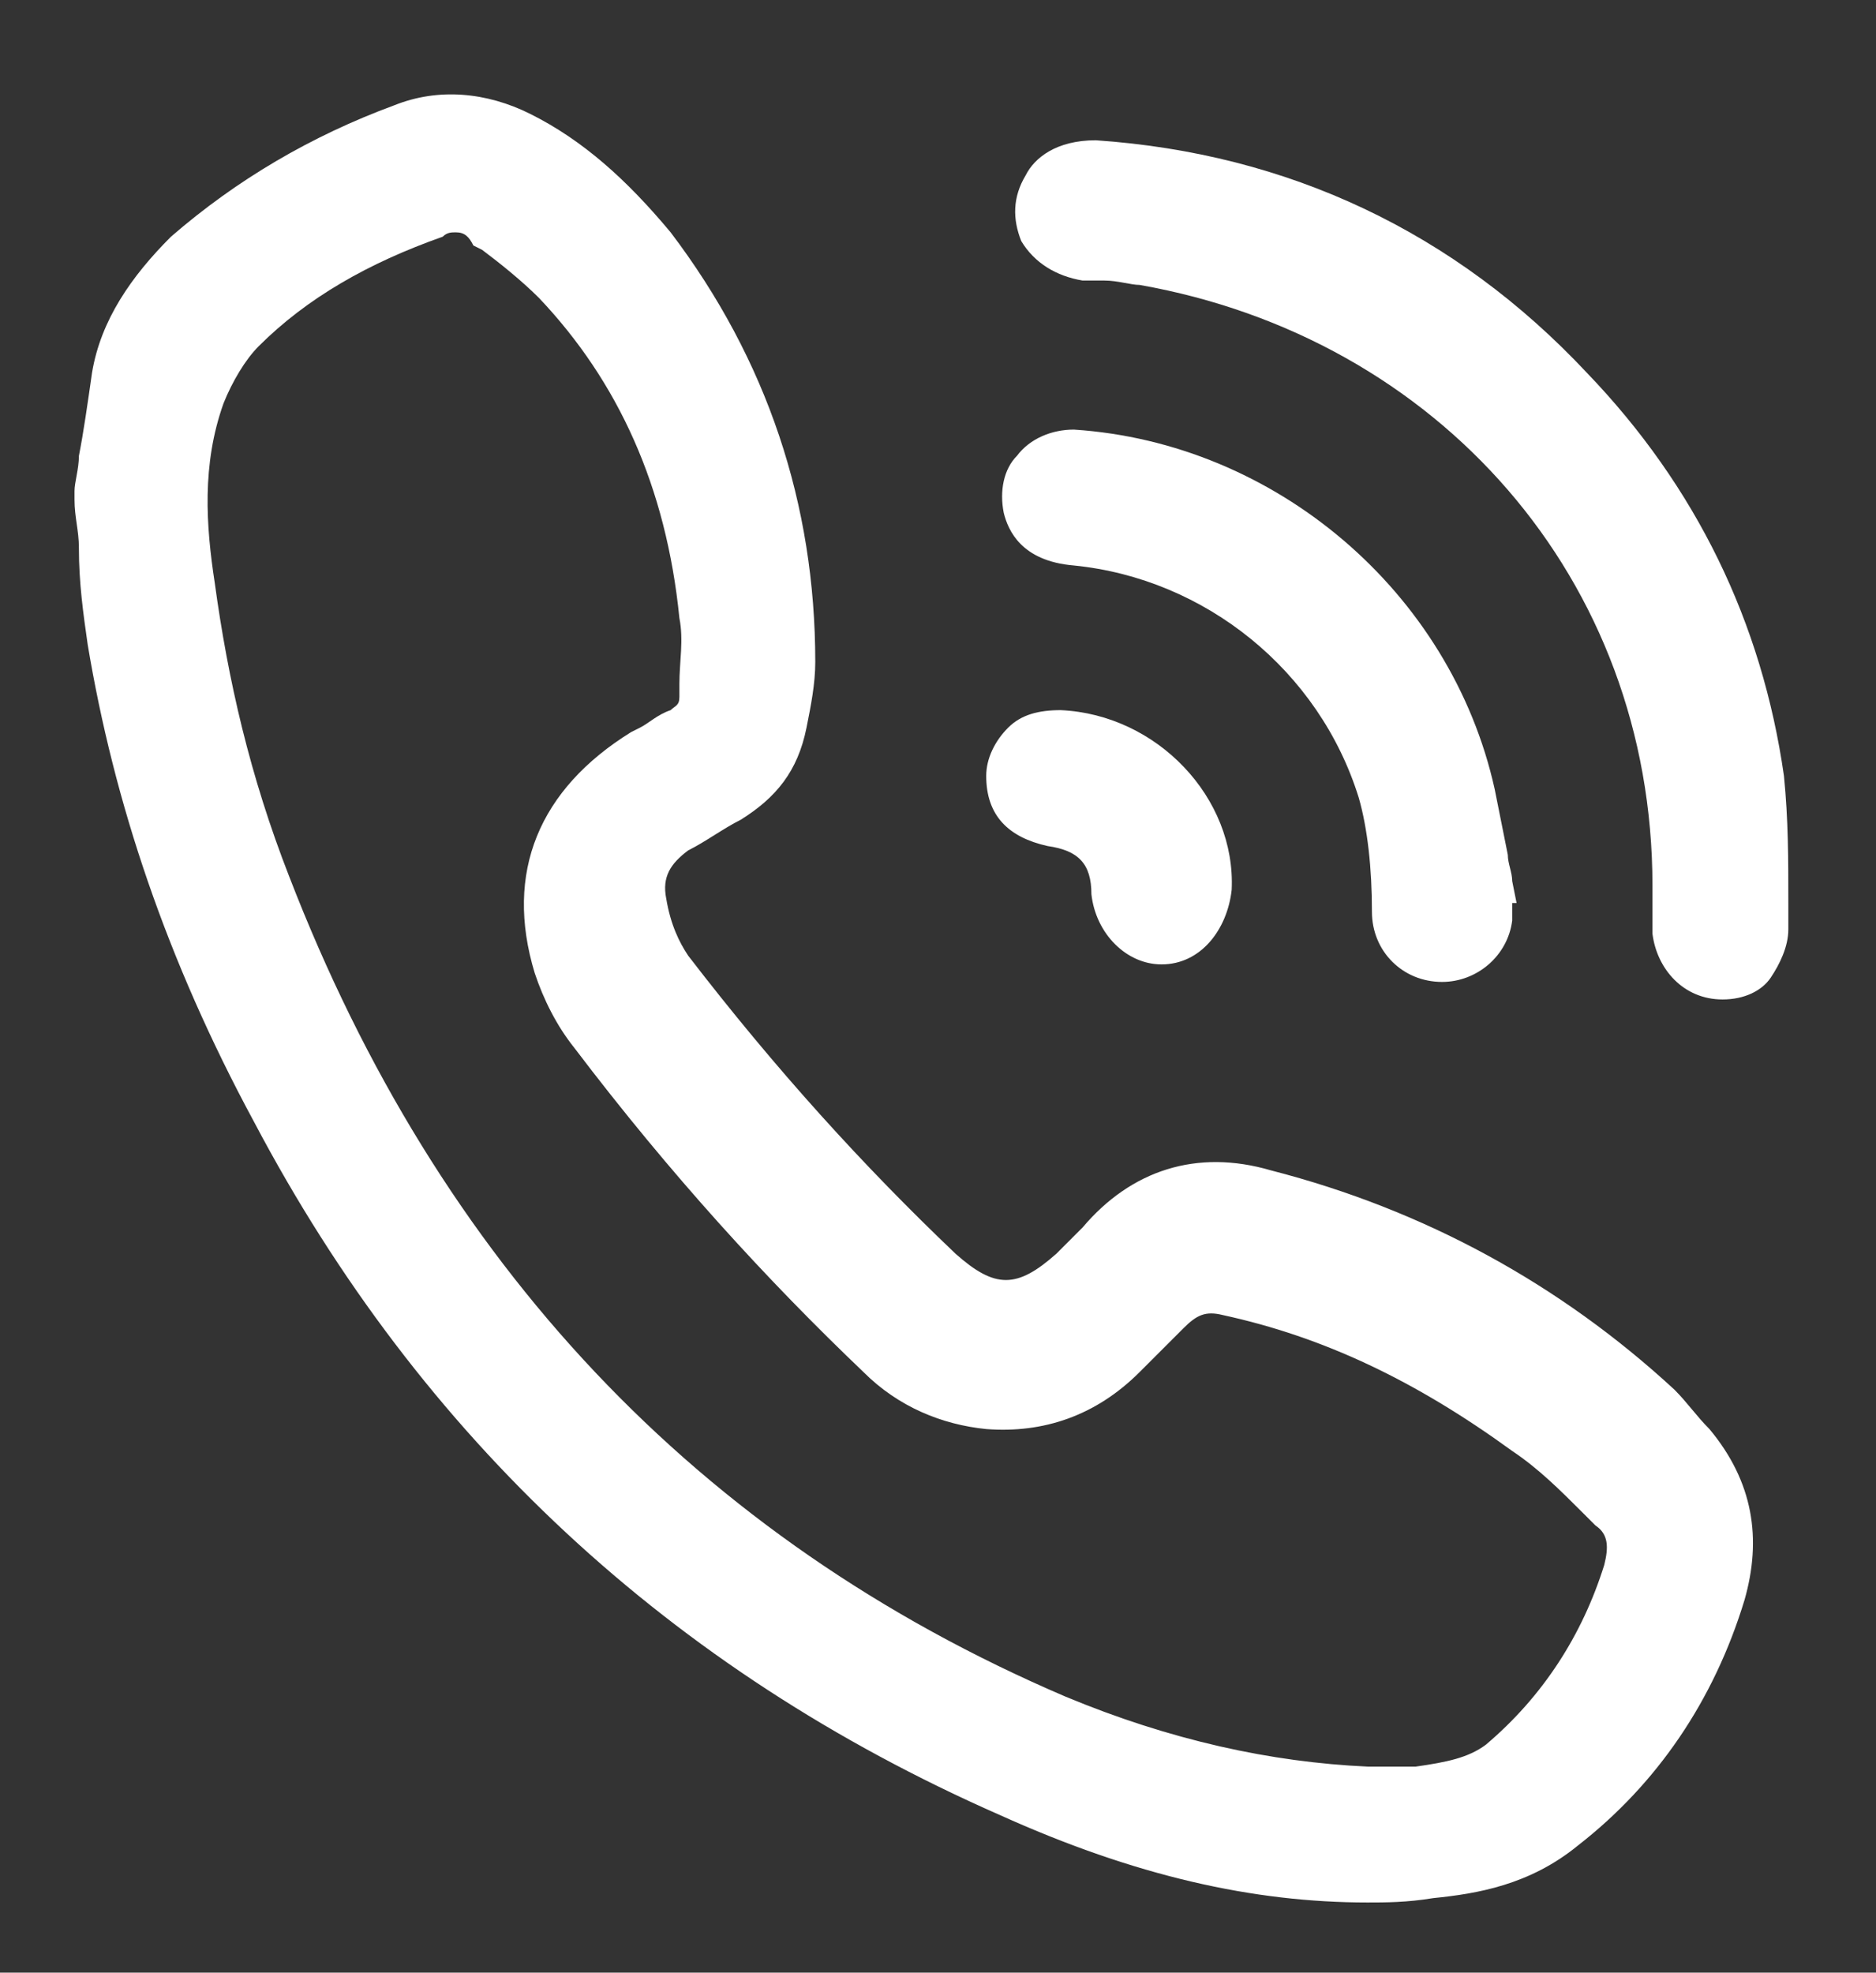
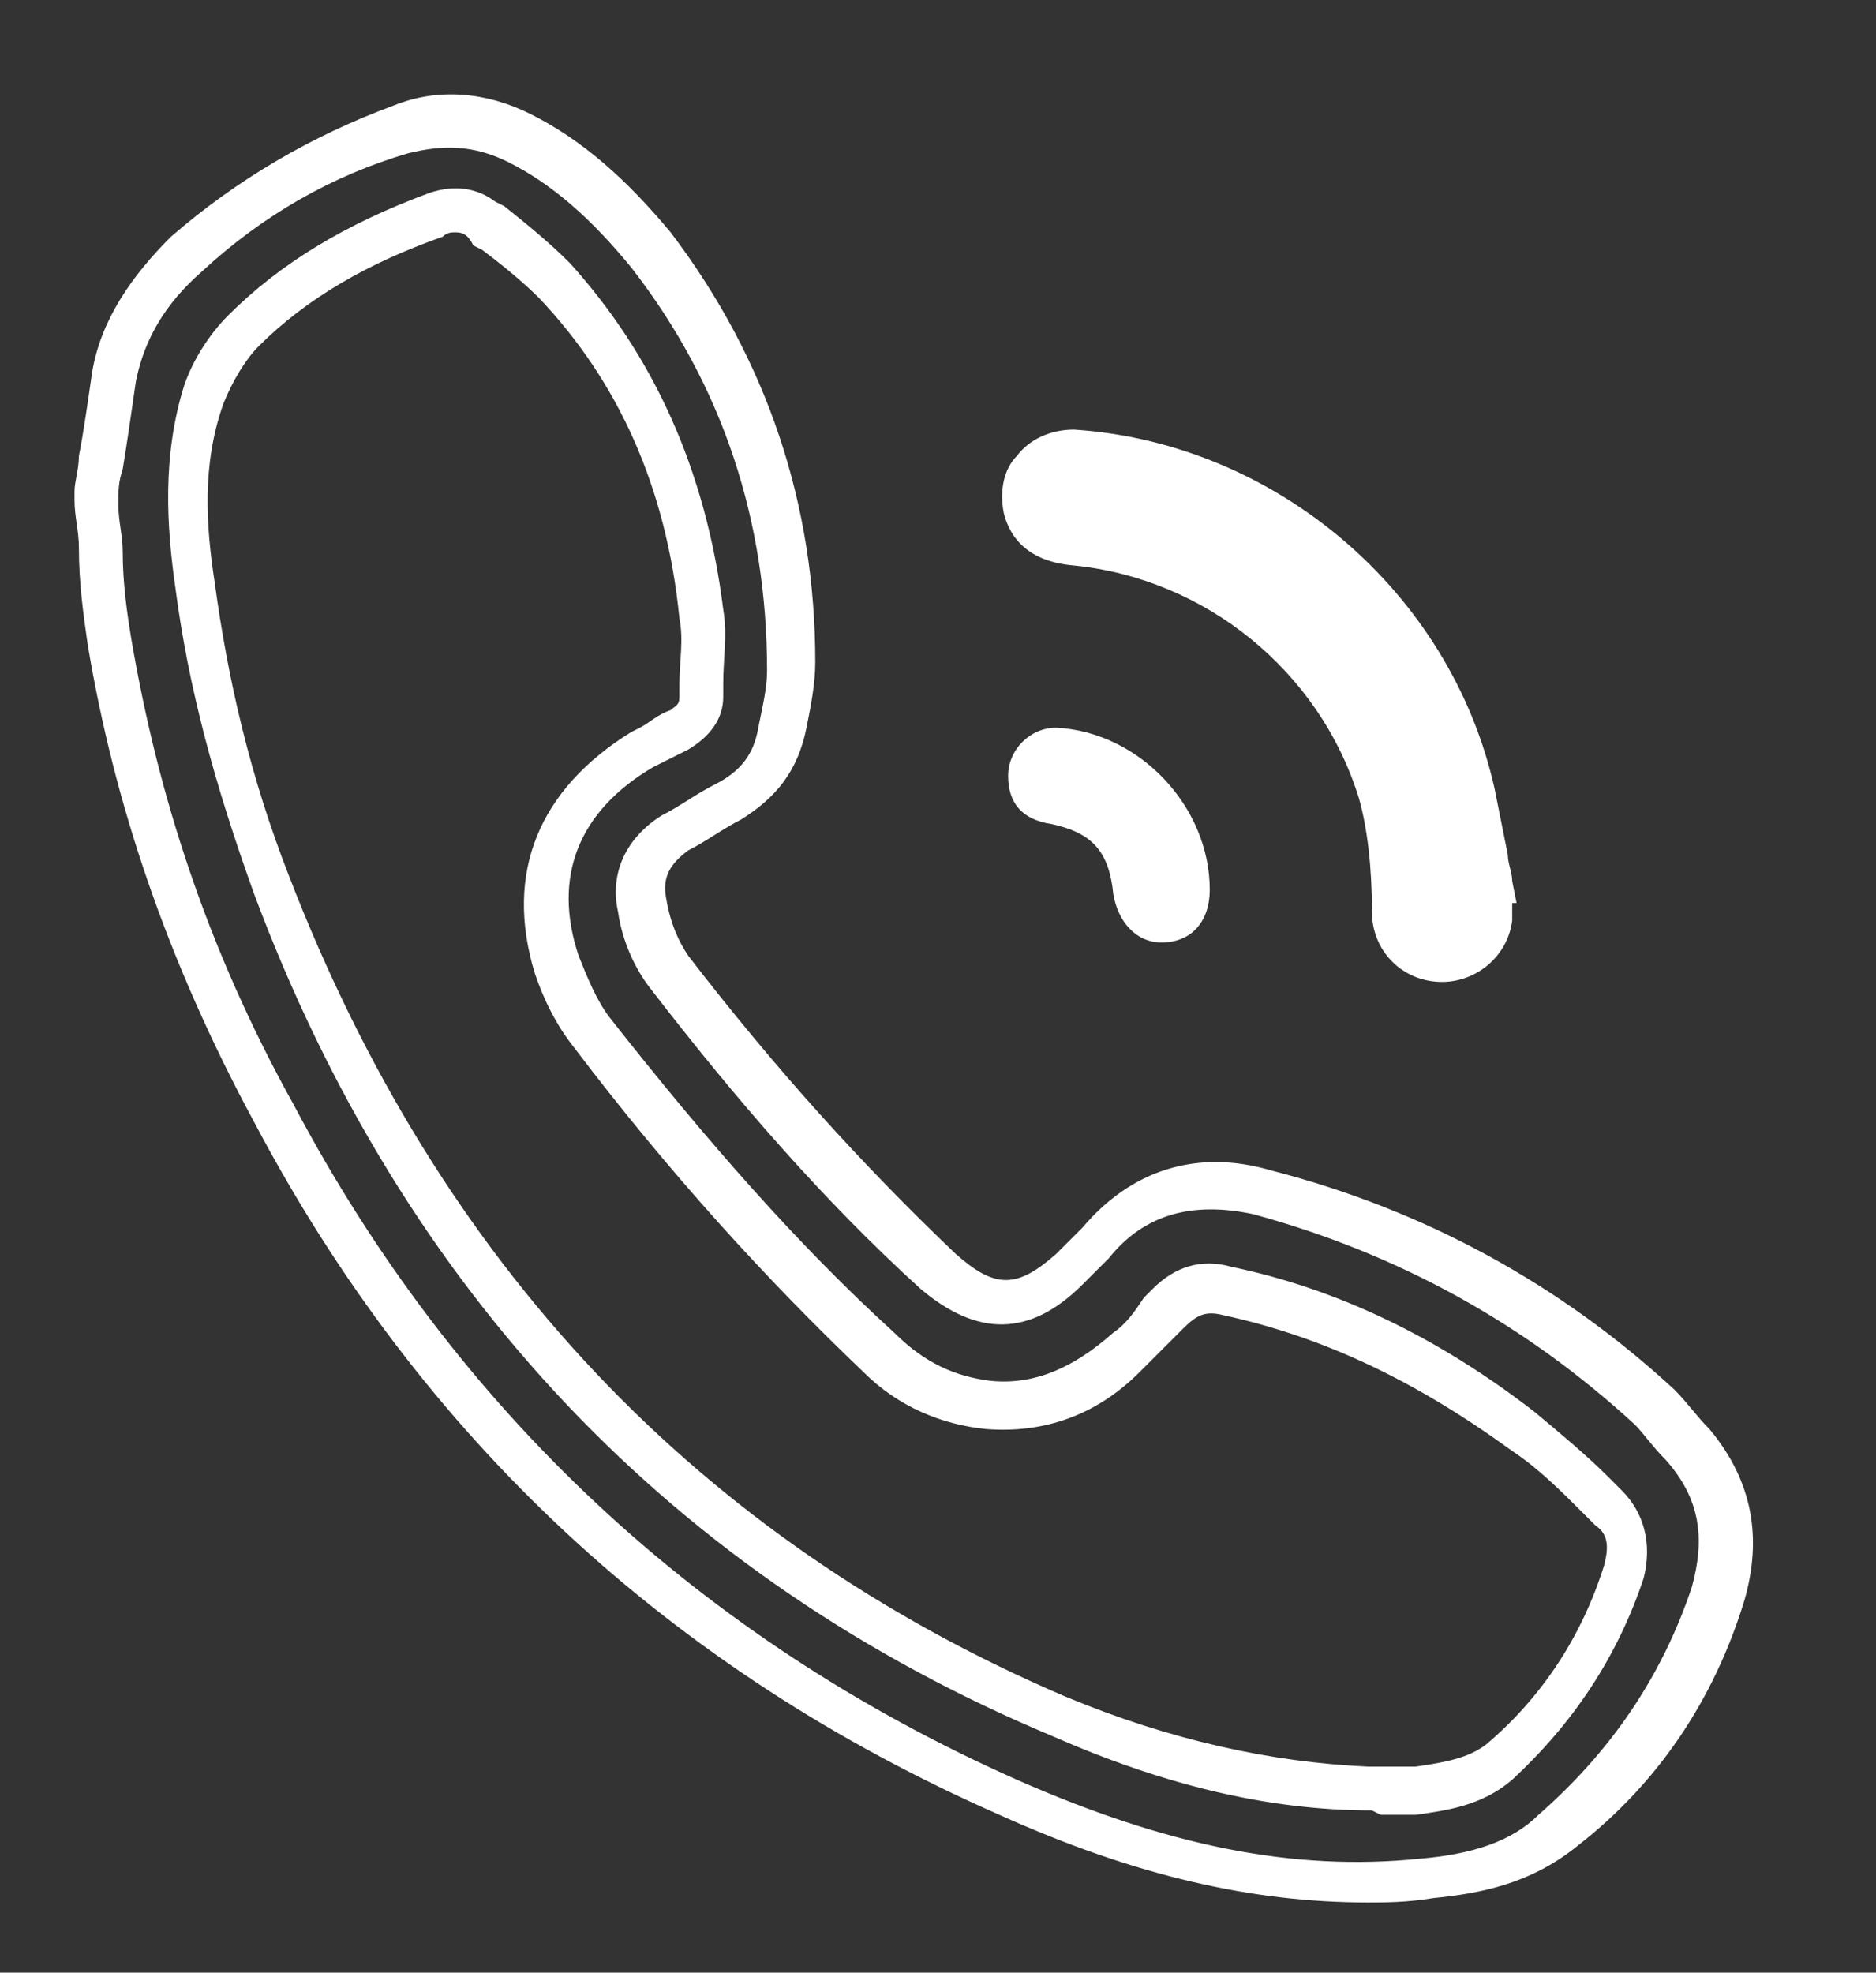
<svg xmlns="http://www.w3.org/2000/svg" version="1.1" id="Capa_1" x="0px" y="0px" viewBox="0 0 42.8 45" style="enable-background:new 0 0 42.8 45;" xml:space="preserve">
  <rect x="0" y="0" width="42.8" height="45" fill="#333333" stroke="none" />
  <style type="text/css">
	.st0{fill:#FFFFFF;}
</style>
  <g id="ZWNBti.tif_00000182490662026984835270000007614010306700276898_">
    <g>
-       <path class="st0" d="M2.2,11.5c0.1-0.9,0.2-1.9,0.4-2.9c0.2-1.1,0.8-2,1.7-2.8c1.4-1.3,3.1-2.2,4.9-2.9c0.9-0.3,1.8-0.2,2.7,0.2    c1.2,0.6,2.2,1.5,3,2.6c2.1,2.8,3.2,6,3.2,9.5c0,0.5-0.1,1-0.2,1.4c-0.2,0.7-0.6,1.3-1.3,1.6c-0.4,0.2-0.8,0.5-1.2,0.7    c-0.6,0.4-0.9,1-0.8,1.6c0.1,0.5,0.3,1.1,0.6,1.5c1.9,2.4,3.9,4.8,6.1,6.9c1.1,1,1.9,1,3,0c0.2-0.2,0.4-0.4,0.6-0.6    c1-1.2,2.4-1.5,3.8-1.2c3.4,0.9,6.4,2.5,8.9,4.9c0.3,0.3,0.5,0.6,0.8,0.9c0.8,1,1,2.1,0.6,3.4c-0.7,2.2-1.9,4-3.6,5.4    c-0.9,0.7-1.9,1-3,1.1C29.2,43.2,26,42.3,23,41c-7.4-3.2-13-8.4-16.8-15.6C4.4,22,3.1,18.5,2.5,14.7C2.4,13.7,2.3,12.7,2.2,11.5z     M31.3,40.8c0.3,0,0.7,0,1.1-0.1c0.7-0.1,1.4-0.2,1.9-0.7c1.4-1.2,2.3-2.6,2.9-4.4c0.2-0.6,0.1-1.1-0.3-1.5    c-0.6-0.6-1.2-1.3-2-1.8c-2-1.5-4.2-2.7-6.8-3.2c-0.5-0.1-1,0-1.4,0.4c-0.3,0.3-0.6,0.7-1,1c-0.9,0.8-1.9,1.3-3.1,1.2    c-1-0.1-1.8-0.5-2.5-1.2c-2.4-2.2-4.6-4.7-6.6-7.3c-0.3-0.5-0.6-1-0.8-1.6c-0.6-2.1,0.1-3.8,1.9-4.9c0.3-0.2,0.5-0.3,0.8-0.4    c0.3-0.1,0.5-0.4,0.5-0.7c0-0.6,0.1-1.3,0-1.9c-0.3-2.9-1.4-5.5-3.3-7.6c-0.5-0.5-1-0.9-1.5-1.3c-0.3-0.2-0.7-0.3-1.1-0.1    C8.3,5.5,6.8,6.3,5.5,7.6C5.2,8,4.9,8.5,4.7,9c-0.5,1.4-0.4,2.9-0.2,4.3c0.3,2.4,0.9,4.6,1.8,6.9c3.4,8.8,9.2,15.2,17.9,19    C26.4,40.1,28.7,40.8,31.3,40.8z" />
      <path class="st0" d="M31.2,43.4c-2.6,0-5.3-0.6-8.4-2c-7.5-3.3-13.2-8.6-17-15.8c-2-3.7-3.2-7.3-3.8-10.9    c-0.1-0.7-0.2-1.4-0.2-2.2c0-0.4-0.1-0.7-0.1-1.1l0-0.1l0-0.1c0-0.2,0.1-0.5,0.1-0.8C1.9,9.9,2,9.2,2.1,8.5C2.3,7.3,3,6.3,3.9,5.4    c1.5-1.3,3.2-2.3,5.1-3c1-0.4,2.1-0.3,3.1,0.2c1.2,0.6,2.2,1.5,3.2,2.7c2.2,2.9,3.3,6.2,3.3,9.8c0,0.5-0.1,1-0.2,1.5    c-0.2,1-0.7,1.6-1.5,2.1c-0.4,0.2-0.8,0.5-1.2,0.7c-0.4,0.3-0.6,0.6-0.5,1.1c0.1,0.6,0.3,1,0.5,1.3c2,2.6,4,4.8,6.1,6.8    c0.9,0.8,1.4,0.8,2.3,0c0.2-0.2,0.4-0.4,0.6-0.6c1.1-1.3,2.6-1.8,4.3-1.3c3.5,0.9,6.6,2.6,9.2,5c0.3,0.3,0.5,0.6,0.8,0.9    c1,1.2,1.2,2.5,0.8,3.9c-0.7,2.3-2,4.2-3.8,5.6c-1.1,0.9-2.3,1.1-3.3,1.2C32.1,43.4,31.6,43.4,31.2,43.4z M2.7,11.5    c0,0.4,0.1,0.7,0.1,1.1C2.8,13.3,2.9,14,3,14.6c0.6,3.5,1.7,7,3.7,10.6c3.7,7,9.3,12.2,16.5,15.4c3.4,1.5,6.3,2.1,9.2,1.8    c1.2-0.1,2.1-0.4,2.7-1c1.6-1.4,2.8-3.1,3.5-5.2c0.3-1.1,0.2-2-0.6-2.9c-0.3-0.3-0.5-0.6-0.7-0.8c-2.5-2.3-5.4-3.9-8.7-4.8    c-1.4-0.3-2.5,0-3.3,1c-0.2,0.2-0.4,0.4-0.6,0.6c-1.2,1.2-2.4,1.2-3.7,0.1c-2.2-2-4.2-4.3-6.2-6.9c-0.3-0.4-0.6-1-0.7-1.7    c-0.2-0.9,0.2-1.7,1-2.2c0.4-0.2,0.8-0.5,1.2-0.7c0.6-0.3,0.9-0.7,1-1.3c0.1-0.5,0.2-0.9,0.2-1.3c0-3.4-1-6.5-3.1-9.2    c-0.9-1.1-1.8-1.9-2.8-2.4c-0.8-0.4-1.5-0.4-2.3-0.2C7.6,4,6,4.9,4.6,6.2C3.8,6.9,3.3,7.7,3.1,8.7C3,9.4,2.9,10.1,2.8,10.7    C2.7,11,2.7,11.2,2.7,11.5z M31.3,41.3L31.3,41.3c-2.4,0-4.8-0.6-7.3-1.7C15.4,36,9.2,29.5,5.8,20.4c-0.9-2.5-1.5-4.7-1.8-7    c-0.2-1.4-0.3-3,0.2-4.6c0.2-0.6,0.6-1.2,1-1.6C6.4,6,7.9,5.1,9.8,4.4c0.6-0.2,1.1-0.1,1.5,0.2l0.2,0.1C12,5.1,12.5,5.5,13,6    c1.9,2.1,3.1,4.7,3.5,7.9c0.1,0.6,0,1.1,0,1.7l0,0.3c0,0.5-0.3,0.9-0.8,1.2c-0.2,0.1-0.4,0.2-0.6,0.3l-0.2,0.1    c-1.7,1-2.3,2.5-1.7,4.3c0.2,0.5,0.4,1,0.7,1.4c2.2,2.8,4.3,5.2,6.5,7.2c0.7,0.7,1.4,1,2.2,1.1c1,0.1,1.9-0.3,2.8-1.1    c0.3-0.2,0.5-0.5,0.7-0.8l0.2-0.2c0.5-0.5,1.1-0.7,1.8-0.5c2.4,0.5,4.7,1.6,6.9,3.3c0.6,0.5,1.2,1,1.7,1.5l0.3,0.3    c0.5,0.5,0.7,1.2,0.5,2c-0.6,1.8-1.6,3.3-3,4.6c-0.7,0.6-1.5,0.7-2.2,0.8c-0.3,0-0.6,0-0.8,0L31.3,41.3z M10.4,5.3    c-0.1,0-0.2,0-0.3,0.1C8.4,6,7,6.8,5.9,7.9C5.6,8.2,5.3,8.7,5.1,9.2c-0.5,1.4-0.4,2.8-0.2,4.1c0.3,2.2,0.8,4.4,1.7,6.7    c3.4,8.8,9.3,15.1,17.7,18.7c2.4,1,4.7,1.5,6.9,1.6l0.3,0c0.2,0,0.5,0,0.8,0c0.7-0.1,1.2-0.2,1.6-0.5c1.3-1.1,2.2-2.5,2.7-4.1    c0.1-0.4,0.1-0.7-0.2-0.9l-0.3-0.3c-0.5-0.5-1-1-1.6-1.4c-2.2-1.6-4.3-2.6-6.6-3.1c-0.4-0.1-0.6,0-0.9,0.3l-0.2,0.2    c-0.3,0.3-0.5,0.5-0.8,0.8c-1,1-2.2,1.4-3.5,1.3c-1-0.1-2-0.5-2.8-1.3c-2.2-2.1-4.4-4.5-6.6-7.4c-0.4-0.5-0.7-1.1-0.9-1.7    c-0.7-2.3,0.1-4.2,2.2-5.5l0.2-0.1c0.2-0.1,0.4-0.3,0.7-0.4c0.1-0.1,0.2-0.1,0.2-0.3l0-0.3c0-0.5,0.1-1,0-1.5    c-0.3-3-1.4-5.4-3.2-7.3c-0.4-0.4-0.9-0.8-1.3-1.1l-0.2-0.1C10.7,5.4,10.6,5.3,10.4,5.3z" />
    </g>
    <g>
-       <path class="st0" d="M38.3,20.1C38.2,13,33.1,7.2,26.1,6.1C25.7,6,25.3,6,24.8,5.9c-0.9-0.1-1.4-0.9-1-1.6    c0.2-0.4,0.6-0.5,1.1-0.5c4.3,0.3,7.9,2,10.9,5.1c2.4,2.5,3.9,5.5,4.3,9c0.2,1.1,0.1,2.3,0.1,3.4c0,0.6-0.5,1-1.1,1    c-0.6,0-1-0.4-1-1C38.2,20.8,38.3,20.5,38.3,20.1z" />
-       <path class="st0" d="M39.3,22.8C39.3,22.8,39.3,22.8,39.3,22.8c-0.9,0-1.5-0.7-1.6-1.5c0-0.3,0-0.5,0-0.8l0-0.3    C37.7,13.2,32.8,7.7,26,6.5c-0.2,0-0.5-0.1-0.8-0.1c-0.2,0-0.3,0-0.5,0c-0.6-0.1-1.1-0.4-1.4-0.9c-0.2-0.5-0.2-1,0.1-1.5    c0.2-0.4,0.7-0.8,1.6-0.8c4.4,0.3,8.2,2.1,11.2,5.3c2.5,2.6,4,5.7,4.5,9.2c0.1,1,0.1,1.9,0.1,2.9v0.6c0,0.4-0.2,0.8-0.4,1.1    C40.2,22.6,39.8,22.8,39.3,22.8z M24.9,4.3c-0.3,0-0.4,0.1-0.5,0.3c-0.1,0.2-0.1,0.4,0,0.5c0.1,0.2,0.3,0.3,0.6,0.4    c0.1,0,0.3,0,0.4,0c0.3,0,0.6,0,0.8,0.1c7.3,1.2,12.5,7.2,12.6,14.5l0,0.3c0,0.3,0,0.5,0,0.8c0,0.3,0.2,0.6,0.5,0.6    c0.2,0,0.3,0,0.4-0.1c0.1-0.1,0.1-0.2,0.1-0.4v-0.6c0-0.9,0-1.8-0.1-2.7c-0.5-3.3-1.9-6.3-4.2-8.7c-2.9-3-6.4-4.7-10.6-5    C24.9,4.3,24.9,4.3,24.9,4.3z" />
-     </g>
+       </g>
    <g>
      <path class="st0" d="M34,20.1c0,0.3,0,0.5,0,0.8c0,0.6-0.5,1.1-1.1,1.1c-0.6,0-1.1-0.5-1.1-1.1c0-1-0.1-1.9-0.4-2.8    c-1-3.1-3.7-5.3-6.9-5.6c-0.7-0.1-1.1-0.3-1.2-0.9c-0.2-0.7,0.4-1.3,1.2-1.3c4.4,0.3,8.2,3.5,9.2,7.8C33.8,18.7,33.9,19.4,34,20.1    C34,20.1,34,20.1,34,20.1z" />
      <path class="st0" d="M32.9,22.4C32.9,22.4,32.9,22.4,32.9,22.4c-0.9,0-1.6-0.7-1.6-1.6c0-1-0.1-1.9-0.3-2.6    c-0.9-2.9-3.5-5-6.5-5.3c-1.2-0.1-1.5-0.8-1.6-1.2c-0.1-0.5,0-1,0.3-1.3c0.3-0.4,0.8-0.6,1.3-0.6c4.6,0.3,8.6,3.7,9.6,8.2    c0.1,0.5,0.2,1,0.3,1.5c0,0.2,0.1,0.4,0.1,0.6l0.1,0.5l-0.1,0c0,0.1,0,0.2,0,0.4C34.4,21.8,33.7,22.4,32.9,22.4z M24.4,10.7    c-0.2,0-0.4,0.1-0.5,0.2c-0.1,0.1-0.2,0.3-0.1,0.5c0,0.1,0.1,0.4,0.7,0.5c3.4,0.3,6.3,2.6,7.4,6c0.3,0.9,0.4,1.8,0.4,3    c0,0.4,0.2,0.6,0.6,0.6c0.3,0,0.5-0.2,0.6-0.6c0-0.2,0-0.3,0-0.5l0-0.7c0-0.1,0-0.1,0-0.2c-0.1-0.5-0.1-0.9-0.2-1.4    C32.2,14,28.6,11,24.4,10.7C24.5,10.7,24.4,10.7,24.4,10.7z" />
    </g>
    <g>
      <path class="st0" d="M27.6,20.3c0,0.7-0.4,1.2-1.1,1.2c-0.6,0-1-0.5-1.1-1.1c-0.1-1-0.5-1.4-1.4-1.6c-0.7-0.1-1-0.5-1-1.1    c0-0.6,0.5-1.1,1.1-1.1C26,16.7,27.6,18.4,27.6,20.3z" />
-       <path class="st0" d="M26.5,22c-0.8,0-1.5-0.7-1.6-1.6c0-0.7-0.3-1-1-1.1c-0.9-0.2-1.4-0.7-1.4-1.6c0-0.4,0.2-0.8,0.5-1.1    c0.3-0.3,0.7-0.4,1.2-0.4c2.2,0.1,4,2,3.9,4.1v0C28,21.2,27.4,22,26.5,22C26.5,22,26.5,22,26.5,22z M24,17.1    c-0.2,0-0.3,0.1-0.4,0.2c-0.1,0.1-0.2,0.3-0.2,0.4c0,0.2,0,0.5,0.6,0.6c1.2,0.2,1.8,0.8,1.8,2c0,0.3,0.2,0.7,0.6,0.7c0,0,0,0,0,0    c0.4,0,0.6-0.4,0.6-0.7C27.1,18.6,25.7,17.2,24,17.1C24.1,17.1,24,17.1,24,17.1z" />
    </g>
  </g>
</svg>